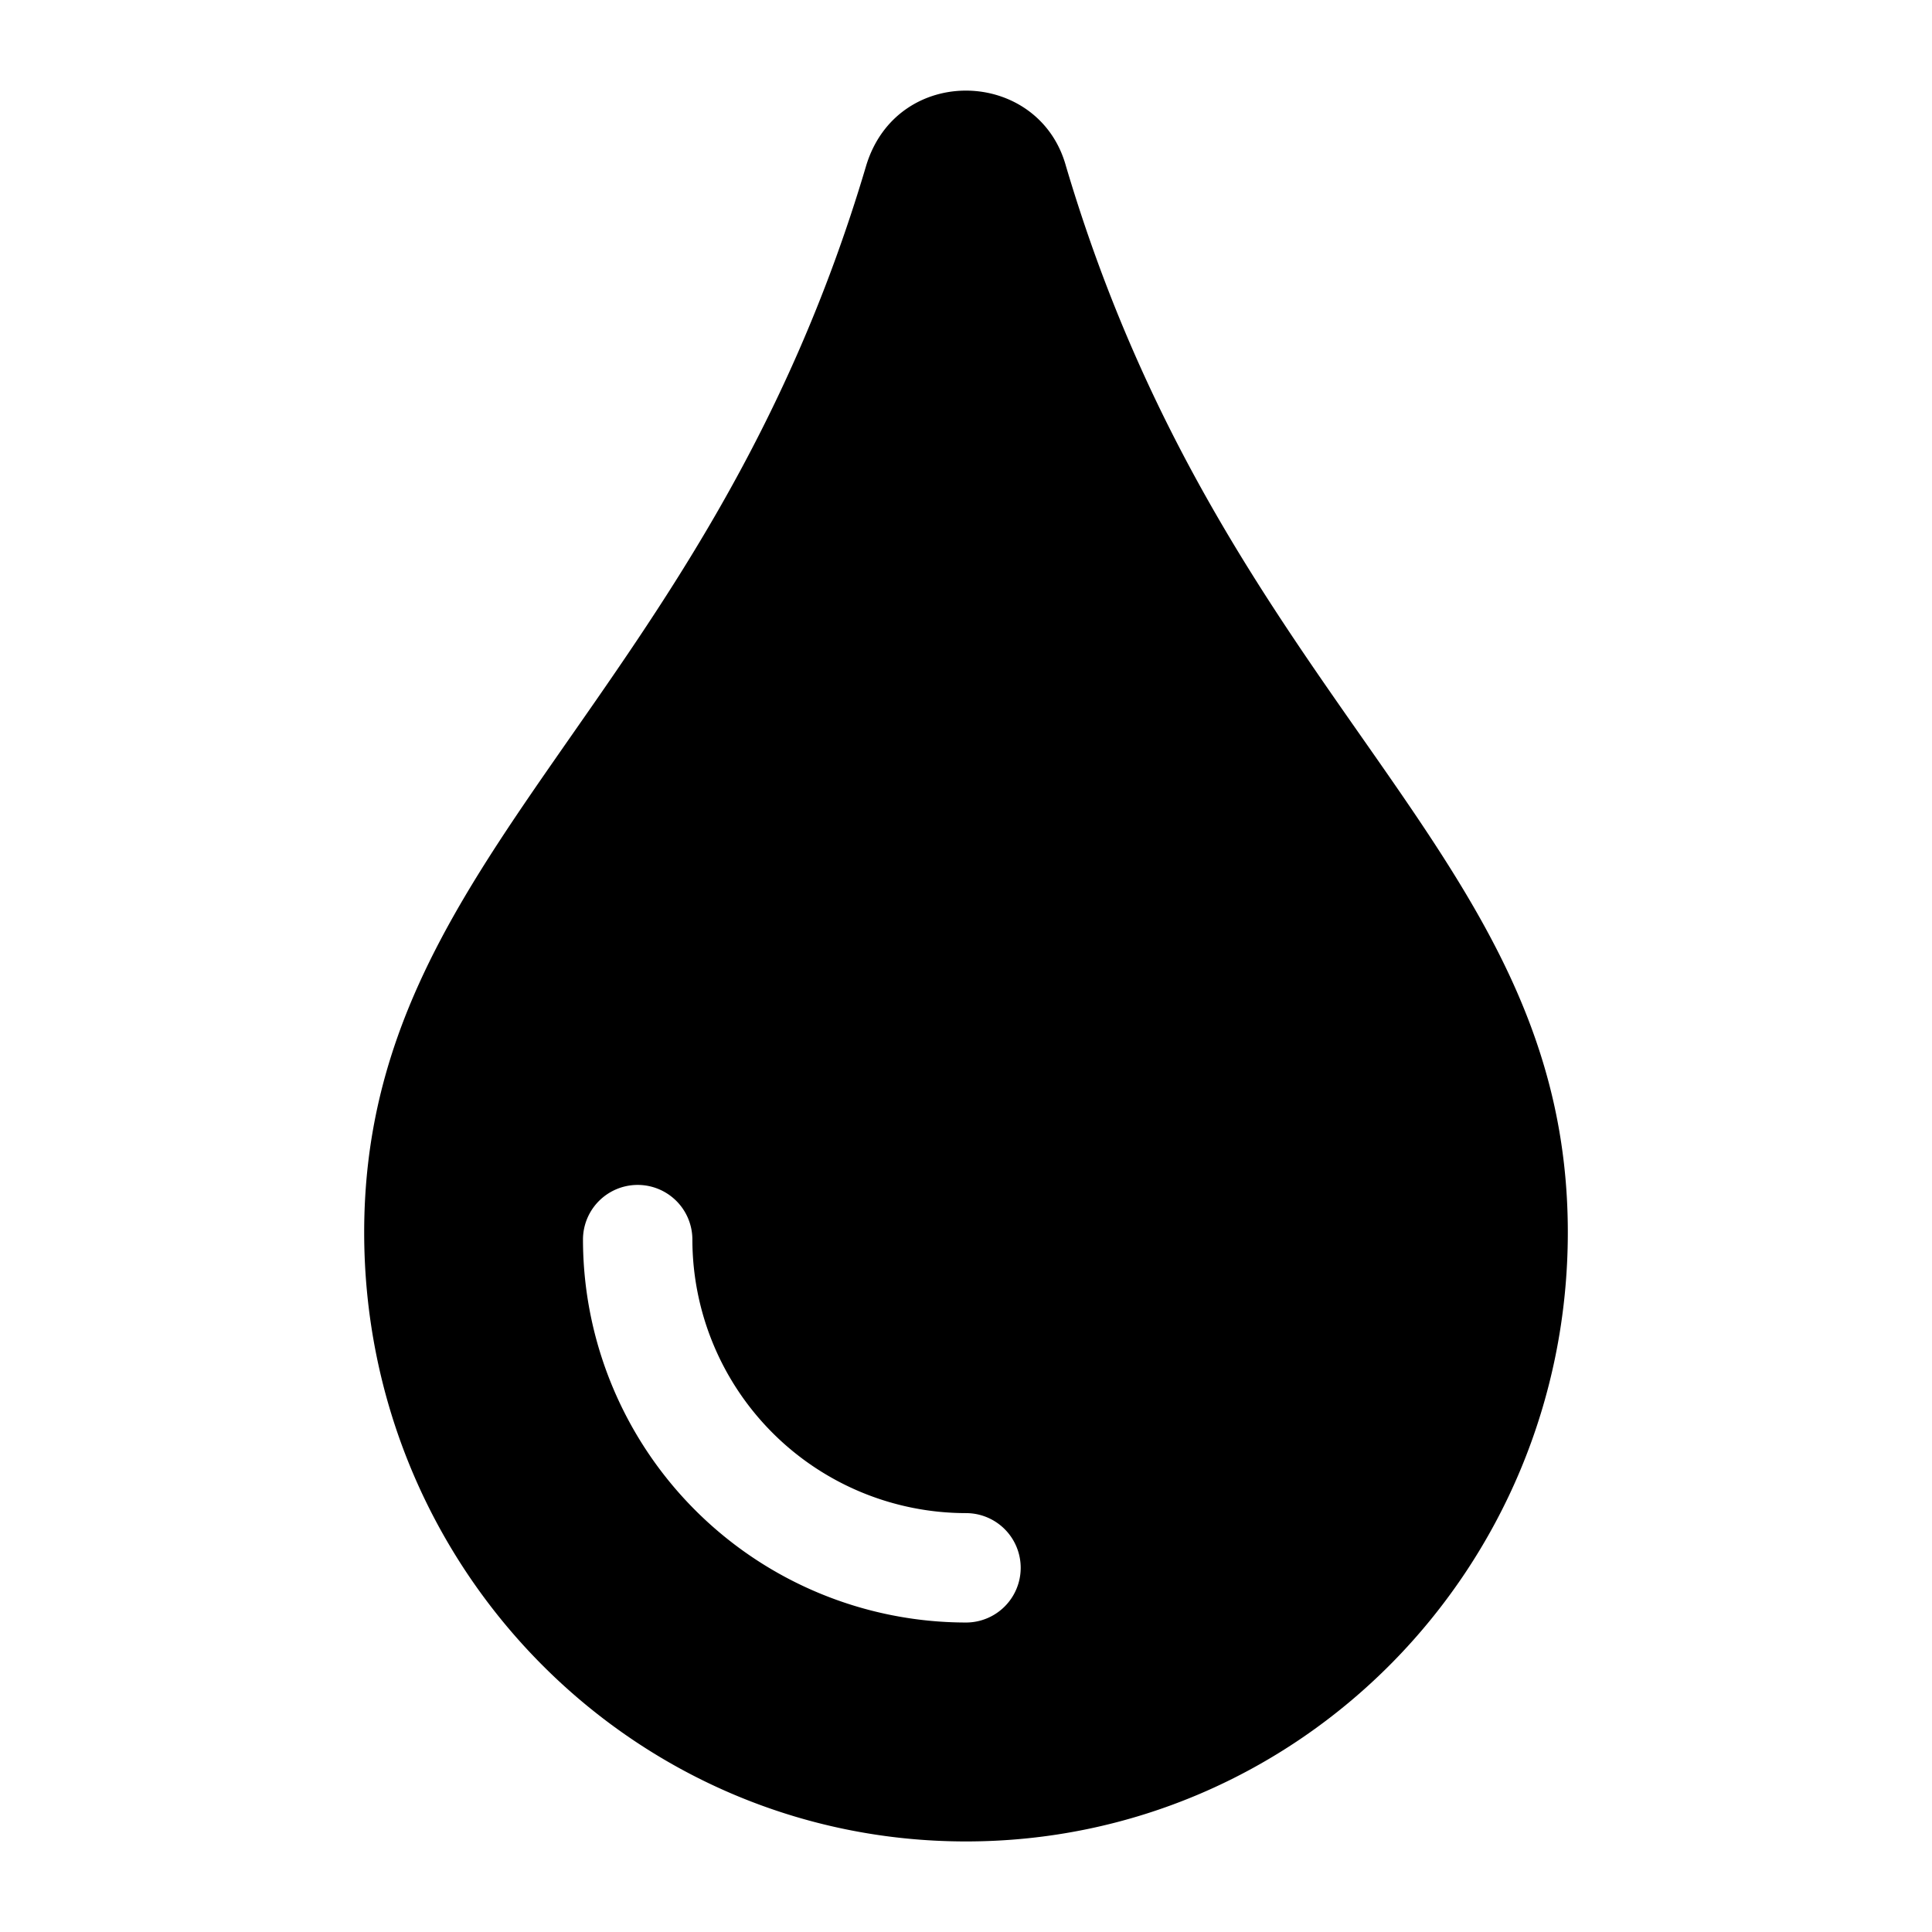
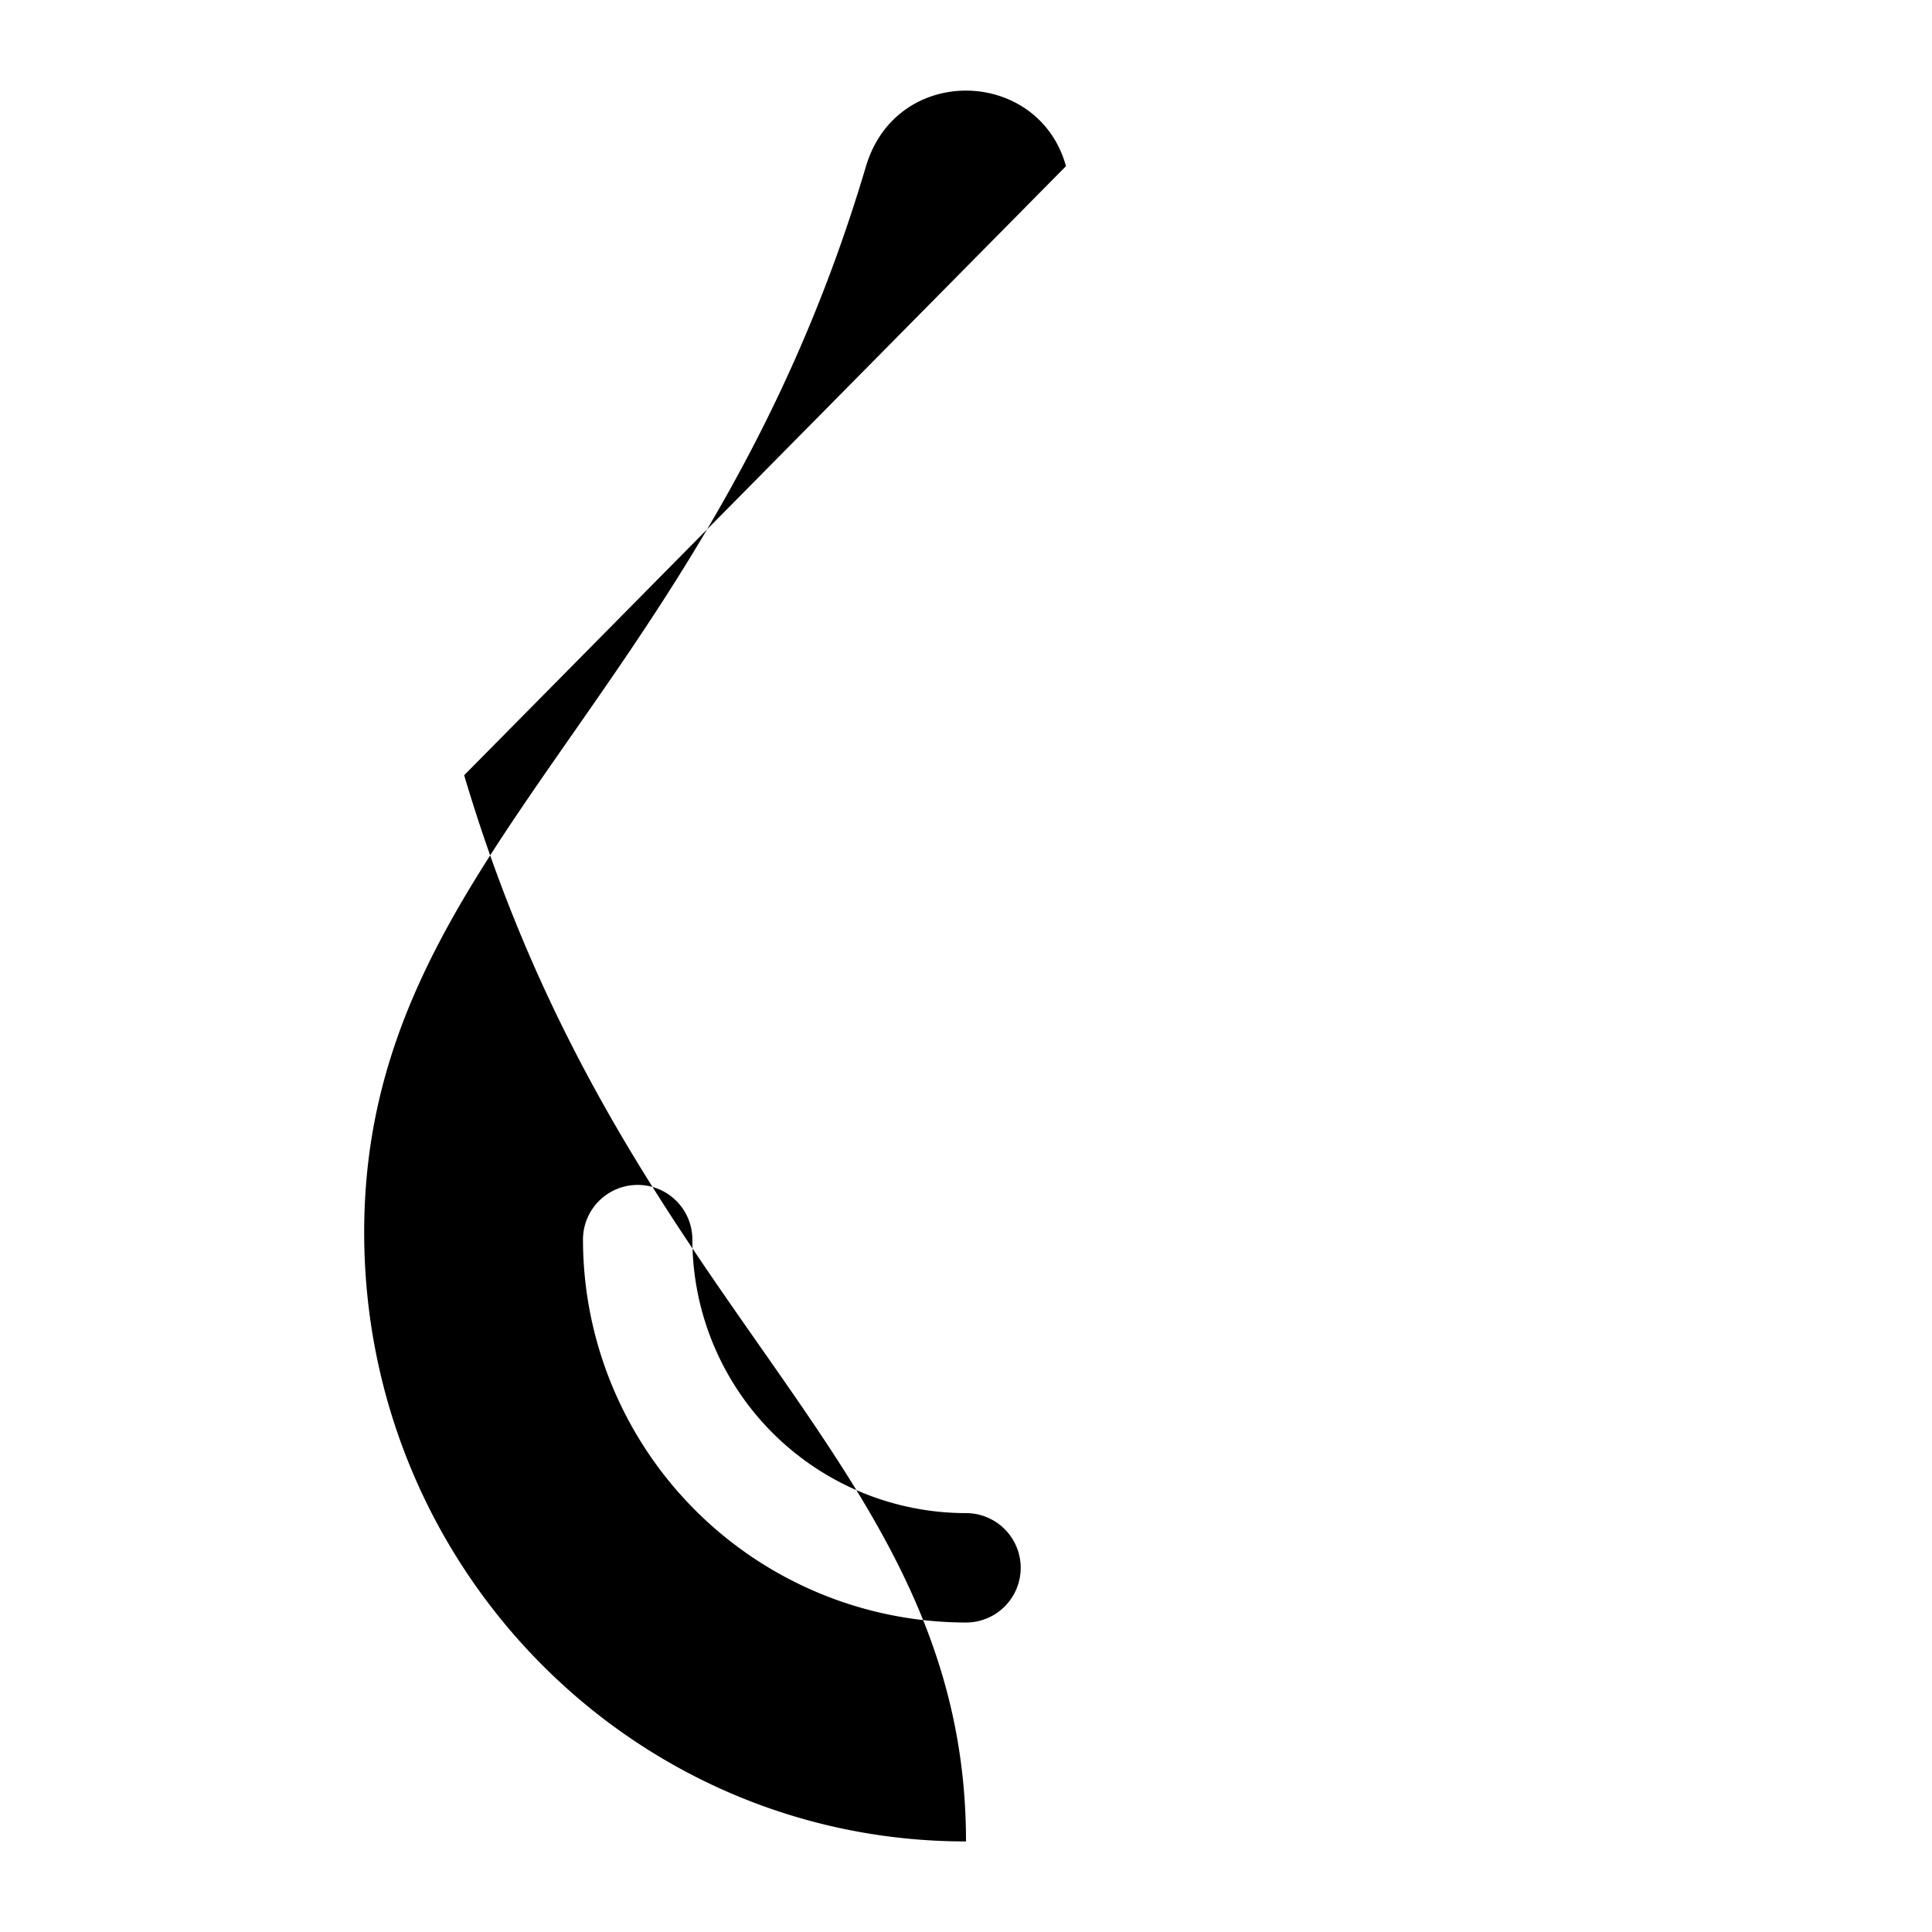
<svg xmlns="http://www.w3.org/2000/svg" viewBox="0 0 16 16">
-   <path d="M8.828 1.376c-.225-.815-1.401-.853-1.656 0-1.324 4.467-4.156 5.682-4.156 8.83 0 2.788 2.229 5.044 4.984 5.044s4.984-2.256 4.984-5.044c0-3.164-2.826-4.342-4.156-8.83zM8 13.437a3.175 3.175 0 01-3.172-3.171.453.453 0 11.906 0A2.268 2.268 0 008 12.531a.453.453 0 010 .906z" />
+   <path d="M8.828 1.376c-.225-.815-1.401-.853-1.656 0-1.324 4.467-4.156 5.682-4.156 8.83 0 2.788 2.229 5.044 4.984 5.044c0-3.164-2.826-4.342-4.156-8.83zM8 13.437a3.175 3.175 0 01-3.172-3.171.453.453 0 11.906 0A2.268 2.268 0 008 12.531a.453.453 0 010 .906z" />
</svg>